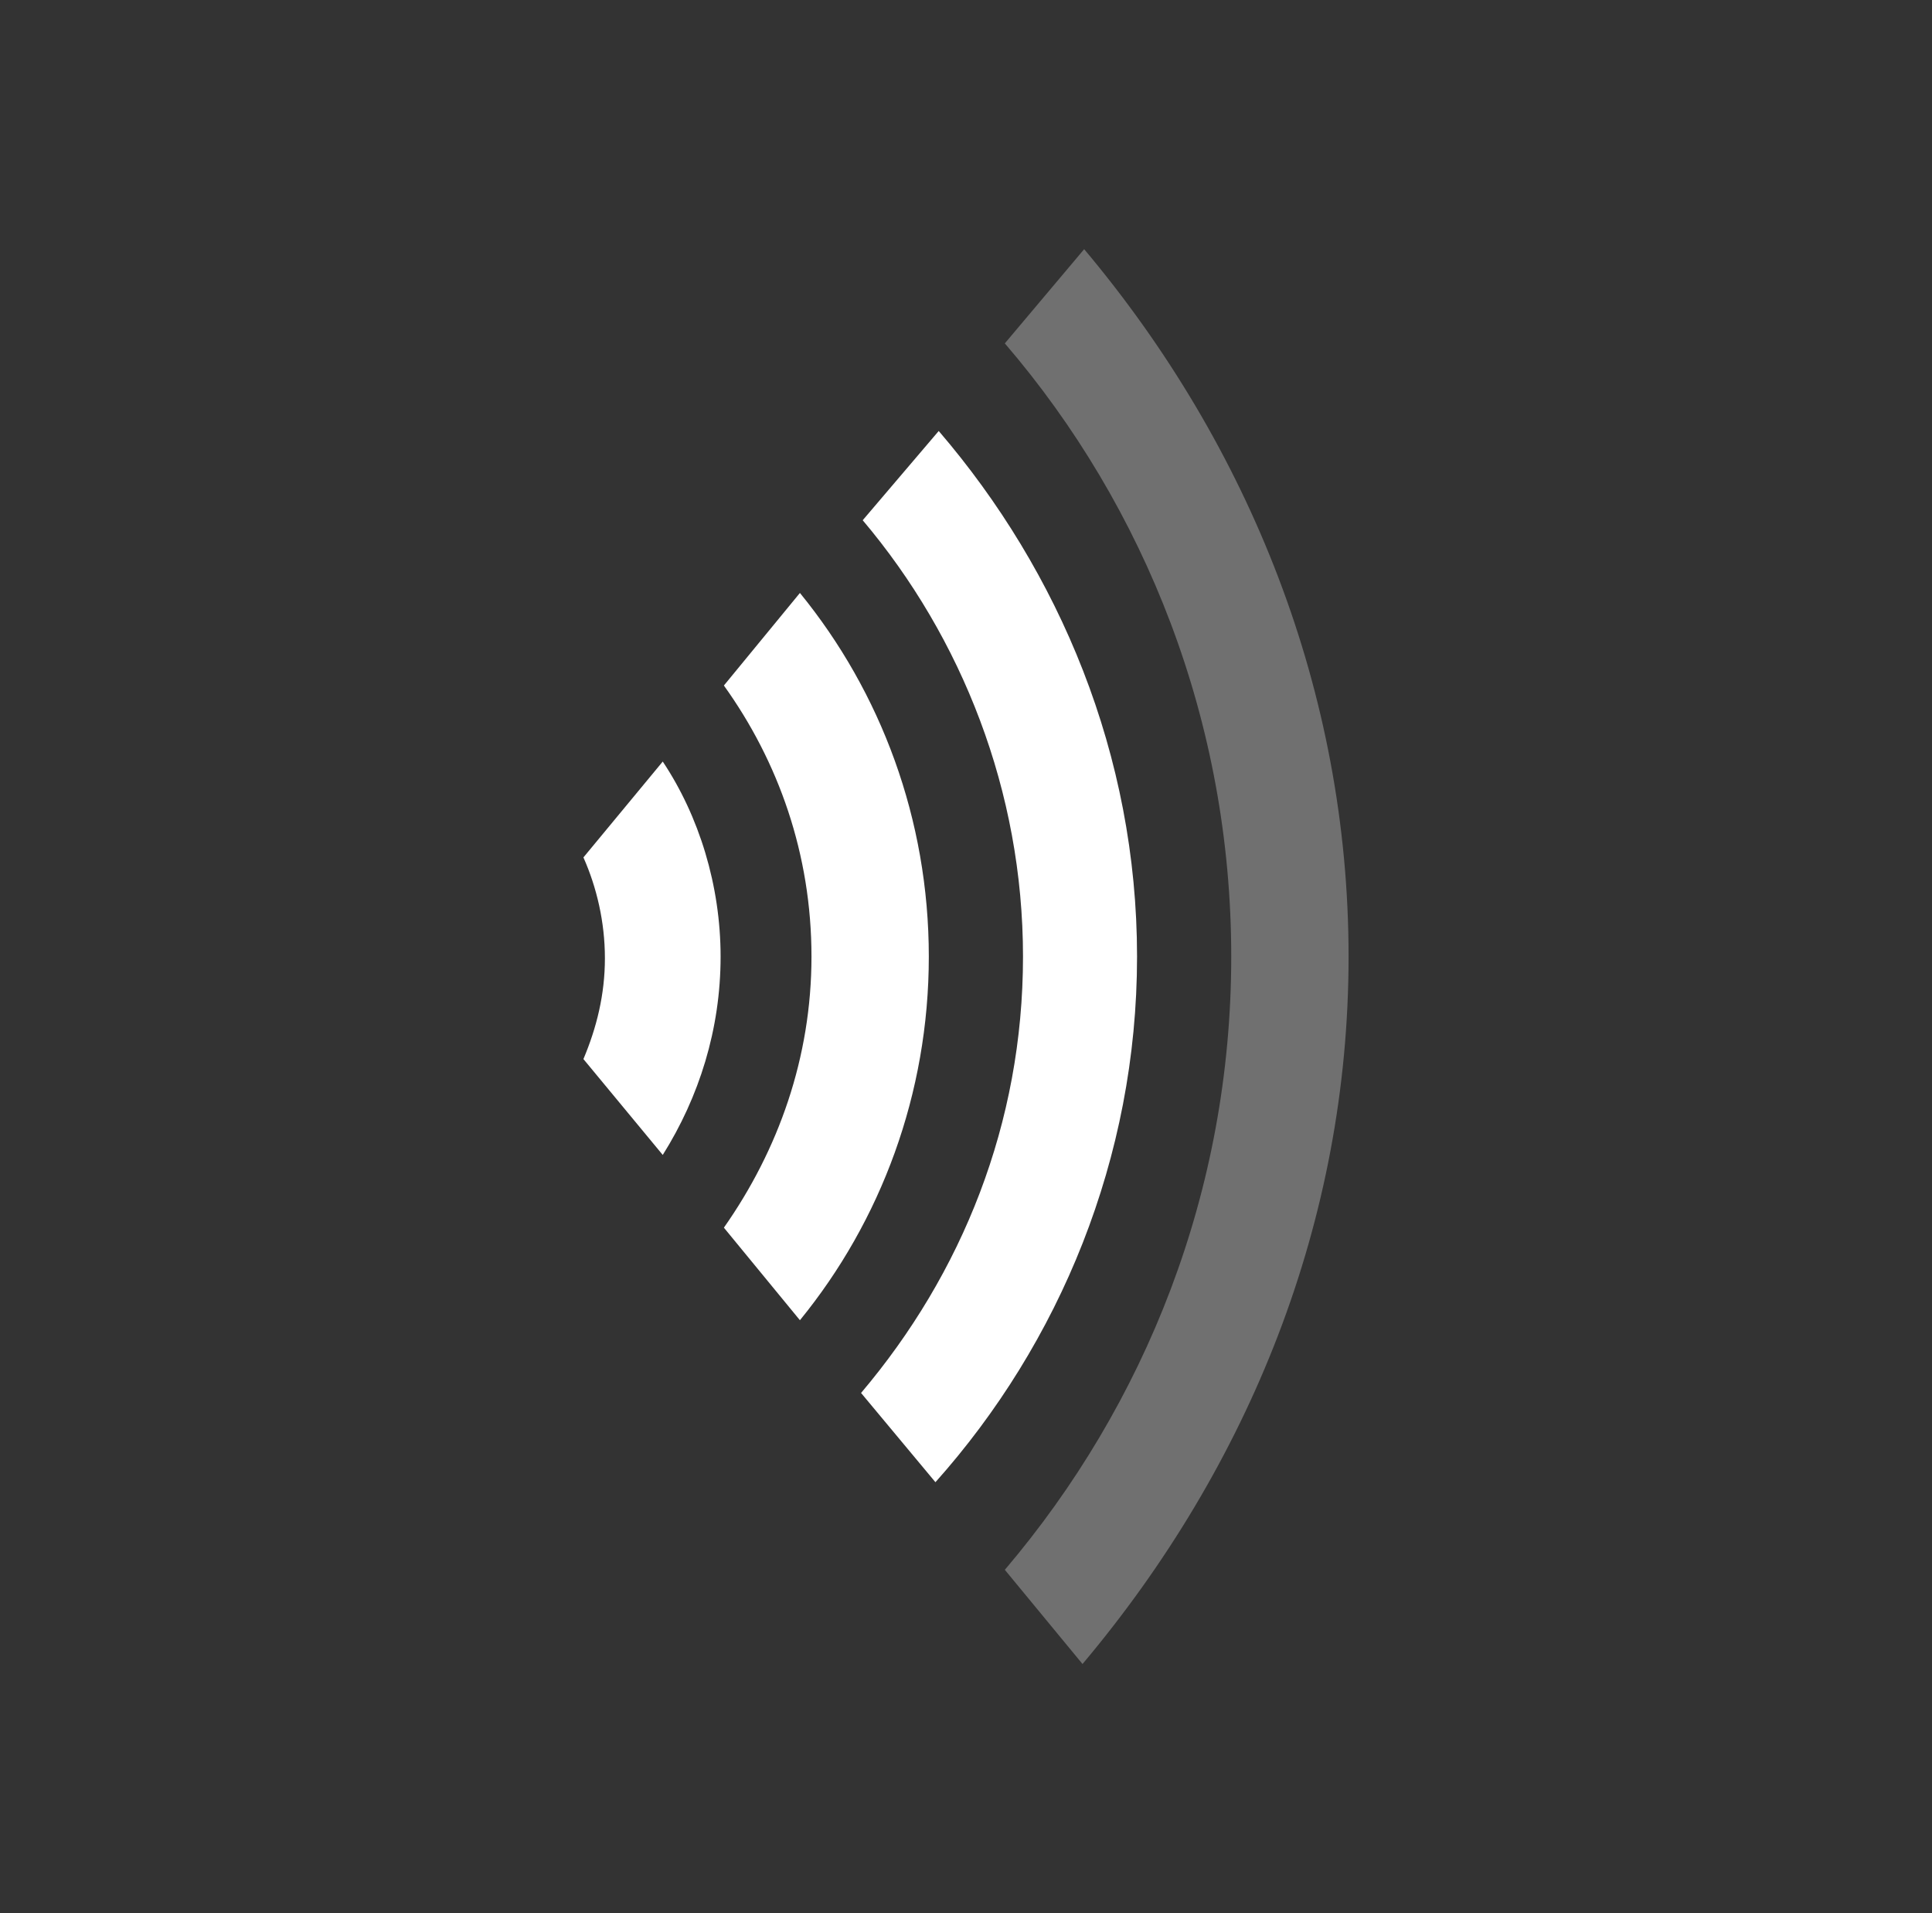
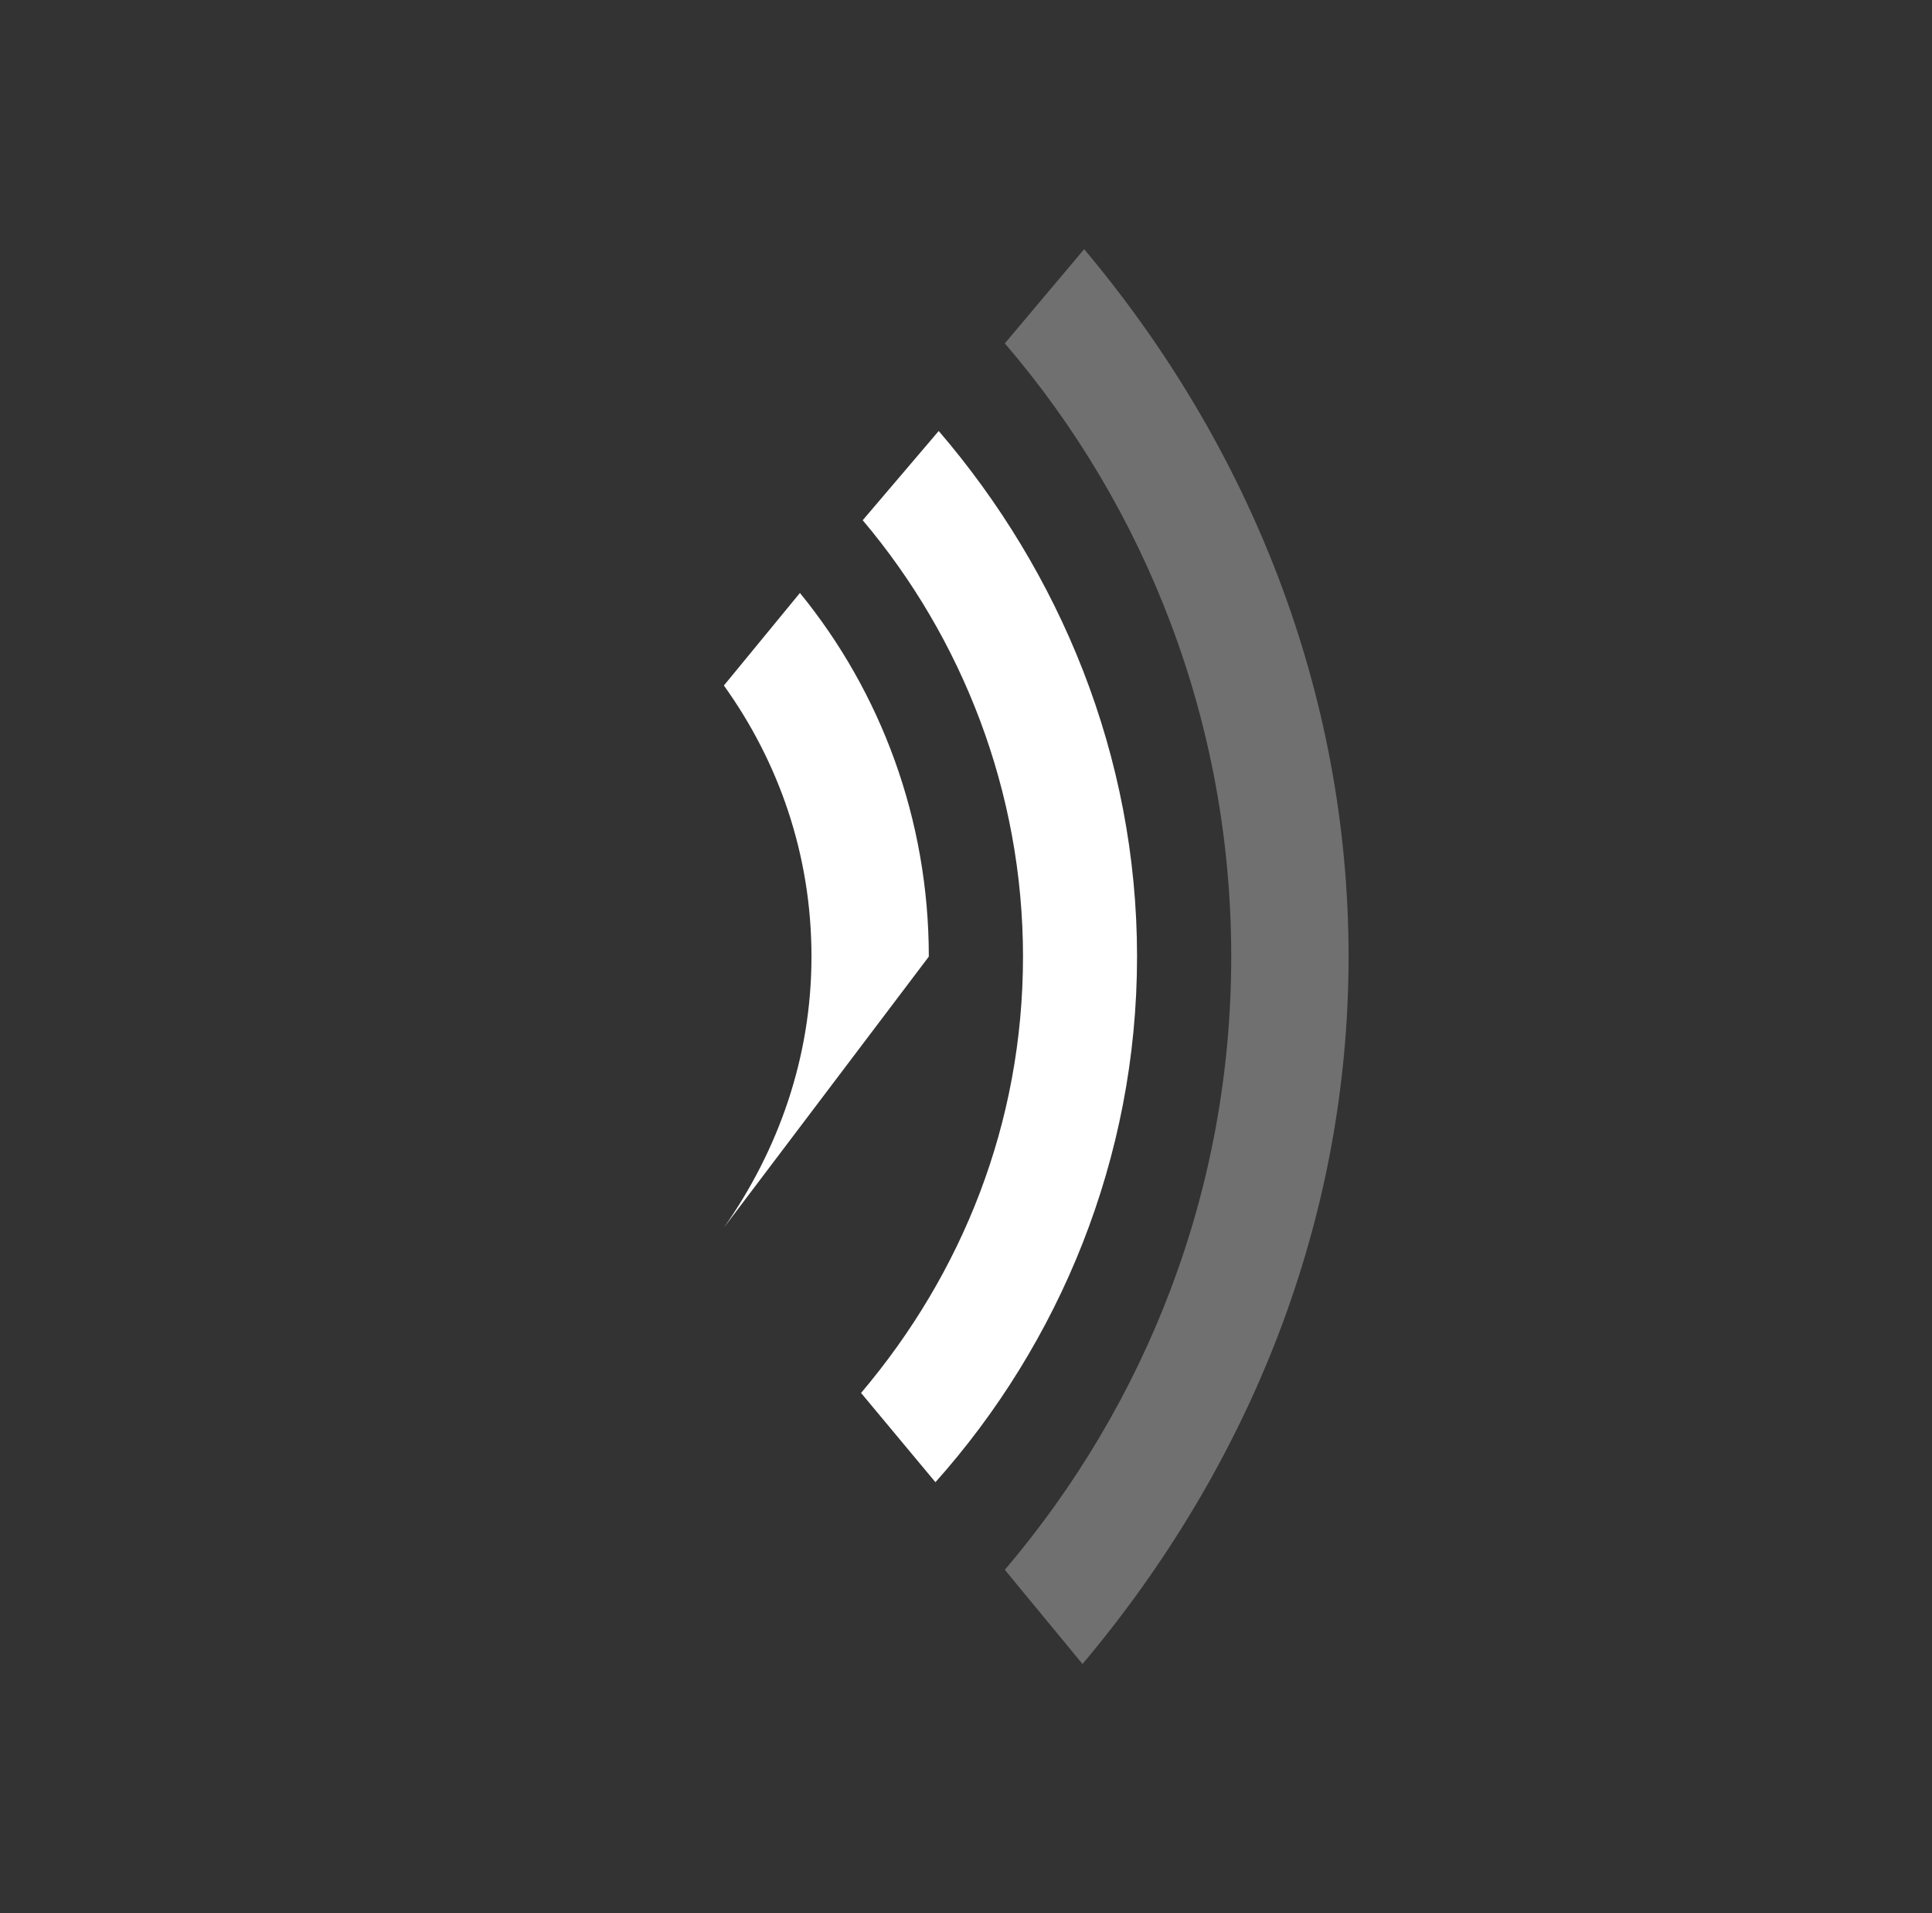
<svg xmlns="http://www.w3.org/2000/svg" width="101" height="100" viewBox="0 0 101 100" fill="none">
  <rect x="0" y="0" width="101" height="100" fill="#333333" stroke="none" />
-   <path d="M37.671 50C37.671 53.801 36.547 57.343 34.647 60.367L30.5 55.356C31.191 53.715 31.623 51.987 31.623 50.086C31.623 48.186 31.191 46.371 30.5 44.816L34.647 39.805C36.547 42.656 37.671 46.285 37.671 50Z" fill="white" />
-   <path d="M48.556 50C48.556 57.17 46.051 63.822 41.818 69.006L37.843 64.168C40.694 60.108 42.422 55.27 42.422 50C42.422 44.643 40.694 39.805 37.843 35.831L41.818 30.993C46.051 36.177 48.556 42.829 48.556 50Z" fill="white" />
+   <path d="M48.556 50L37.843 64.168C40.694 60.108 42.422 55.27 42.422 50C42.422 44.643 40.694 39.805 37.843 35.831L41.818 30.993C46.051 36.177 48.556 42.829 48.556 50Z" fill="white" />
  <path d="M59.442 50C59.442 60.54 55.381 70.216 48.902 77.473L45.014 72.808C50.284 66.587 53.48 58.726 53.48 50C53.48 41.361 50.284 33.326 45.1 27.192L49.074 22.527C55.381 29.87 59.442 39.46 59.442 50Z" fill="white" />
  <path d="M70.5 50C70.5 63.823 65.316 76.609 56.591 86.976L52.53 82.052C59.874 73.412 64.366 62.268 64.366 50C64.366 37.732 59.874 26.501 52.53 17.948L56.677 13.024C65.317 23.305 70.5 36.177 70.5 50Z" fill="white" fill-opacity="0.3" />
</svg>